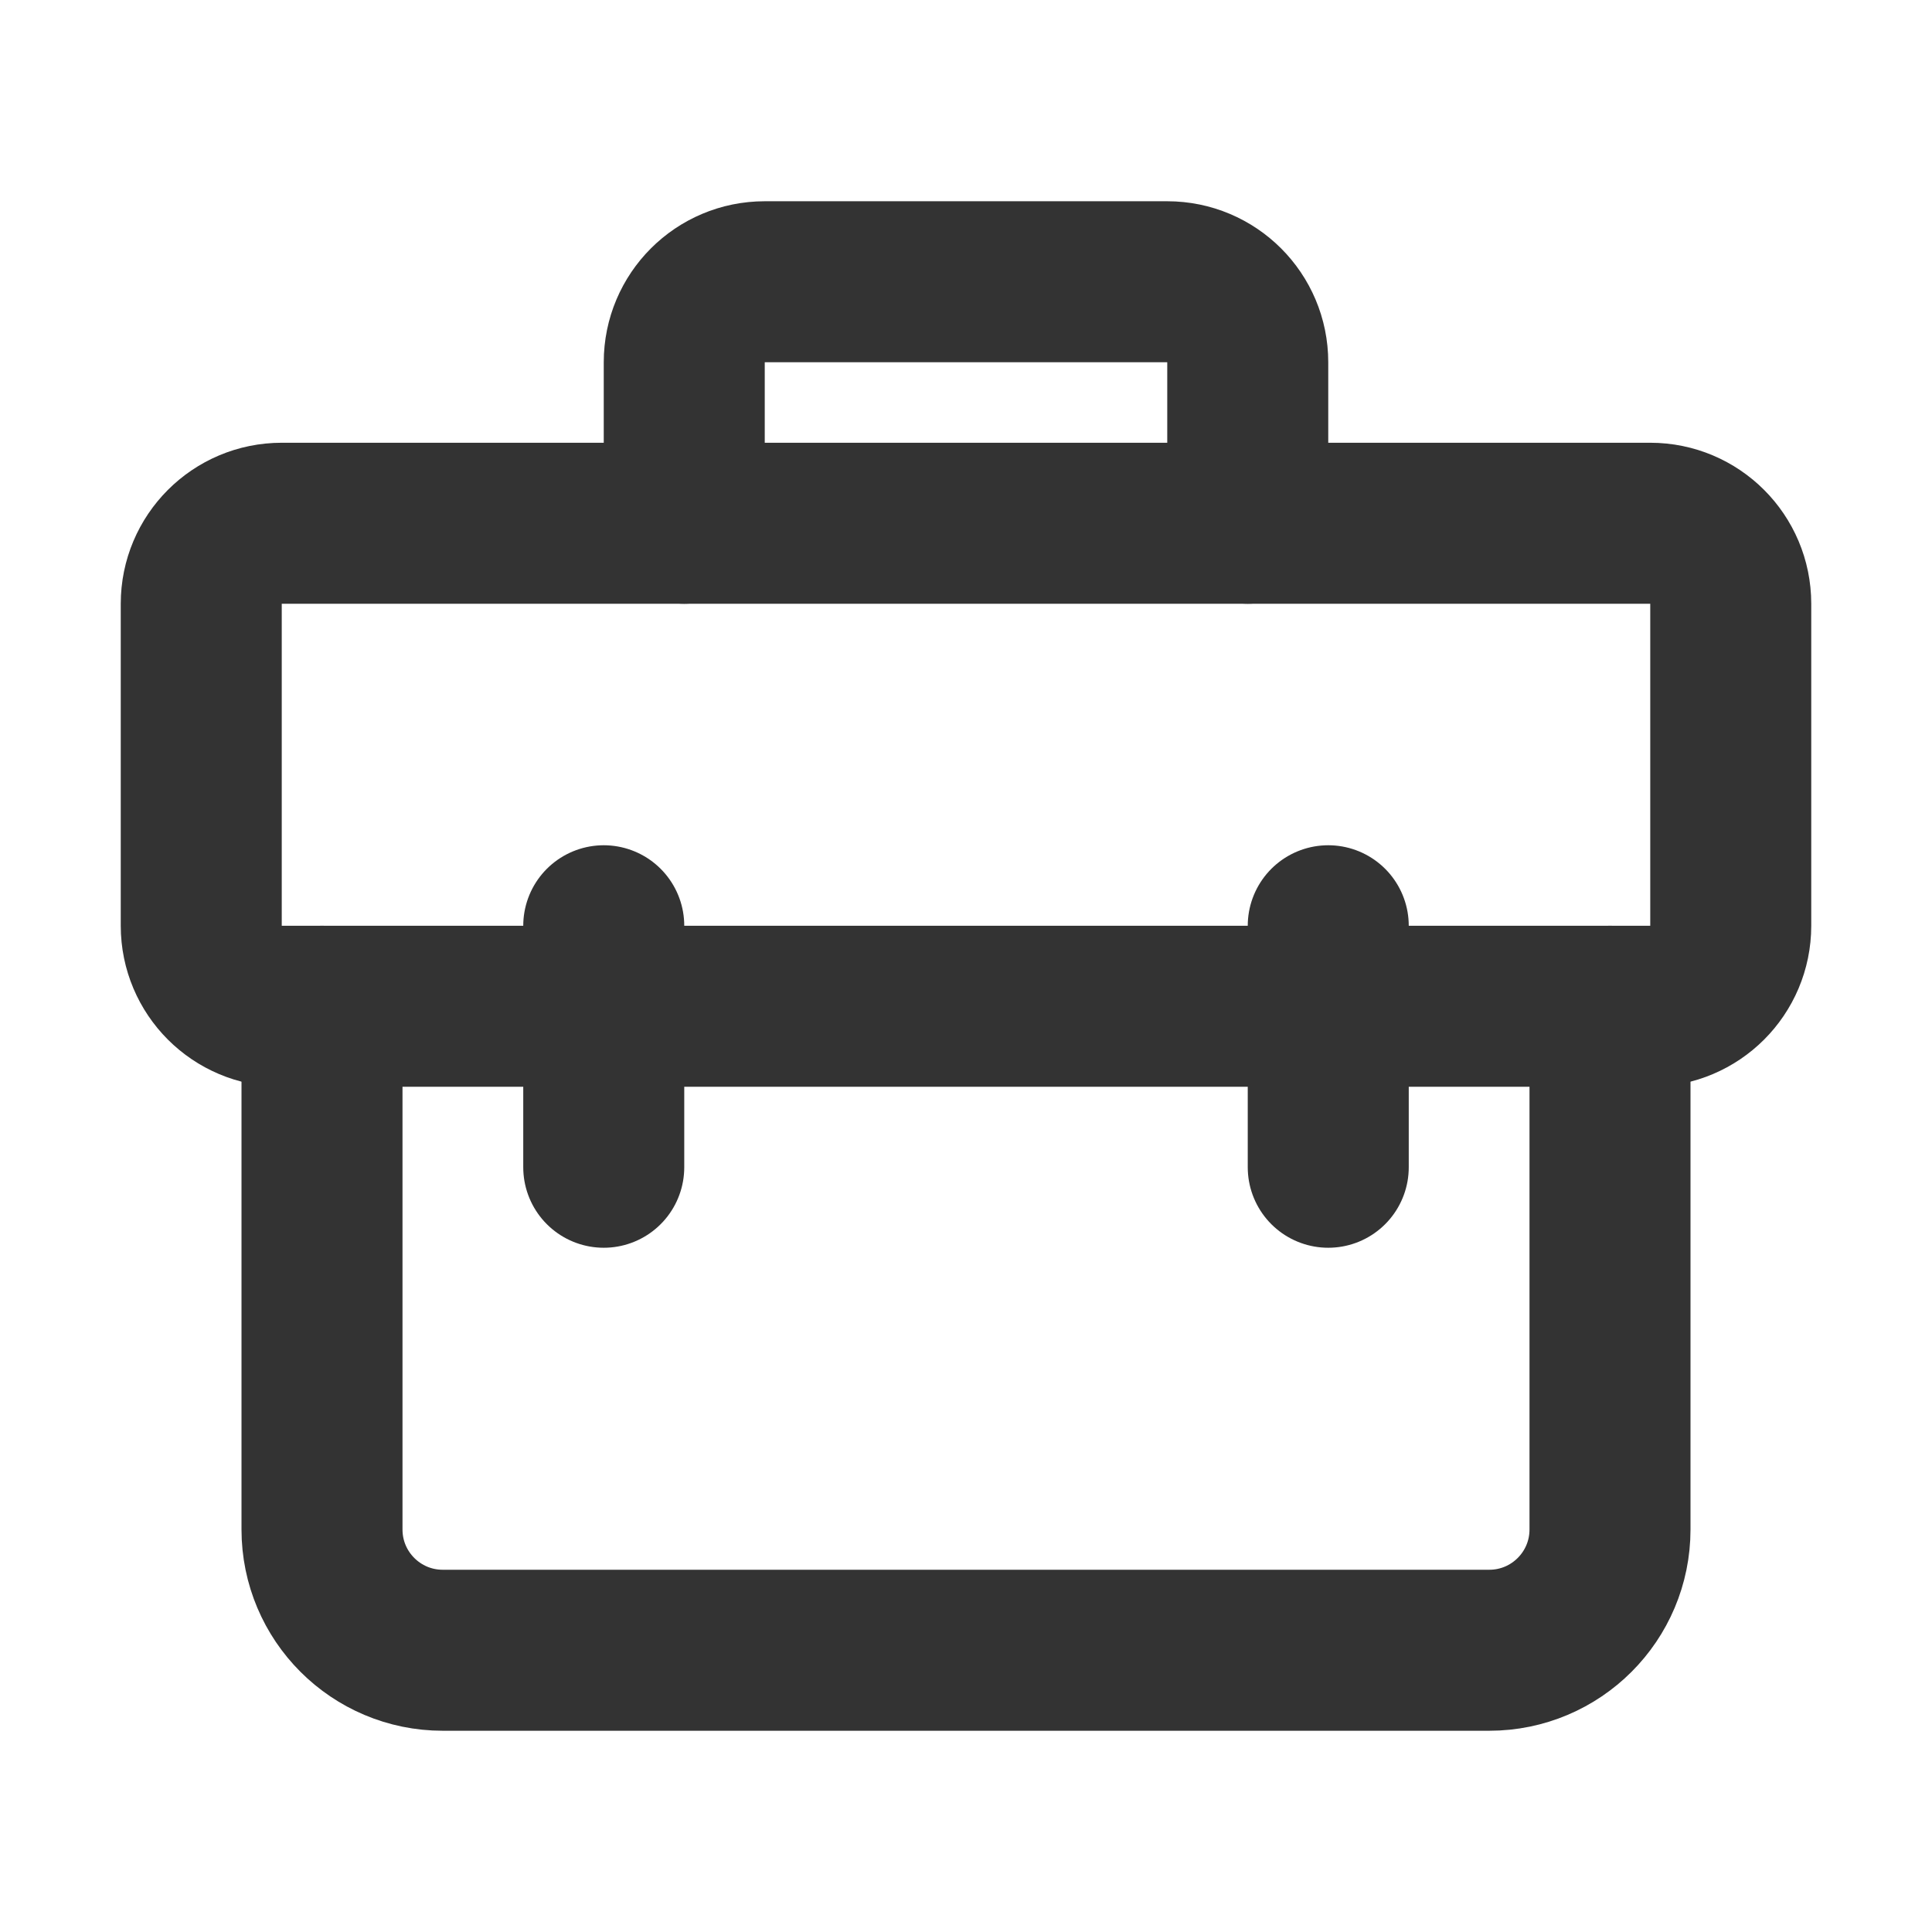
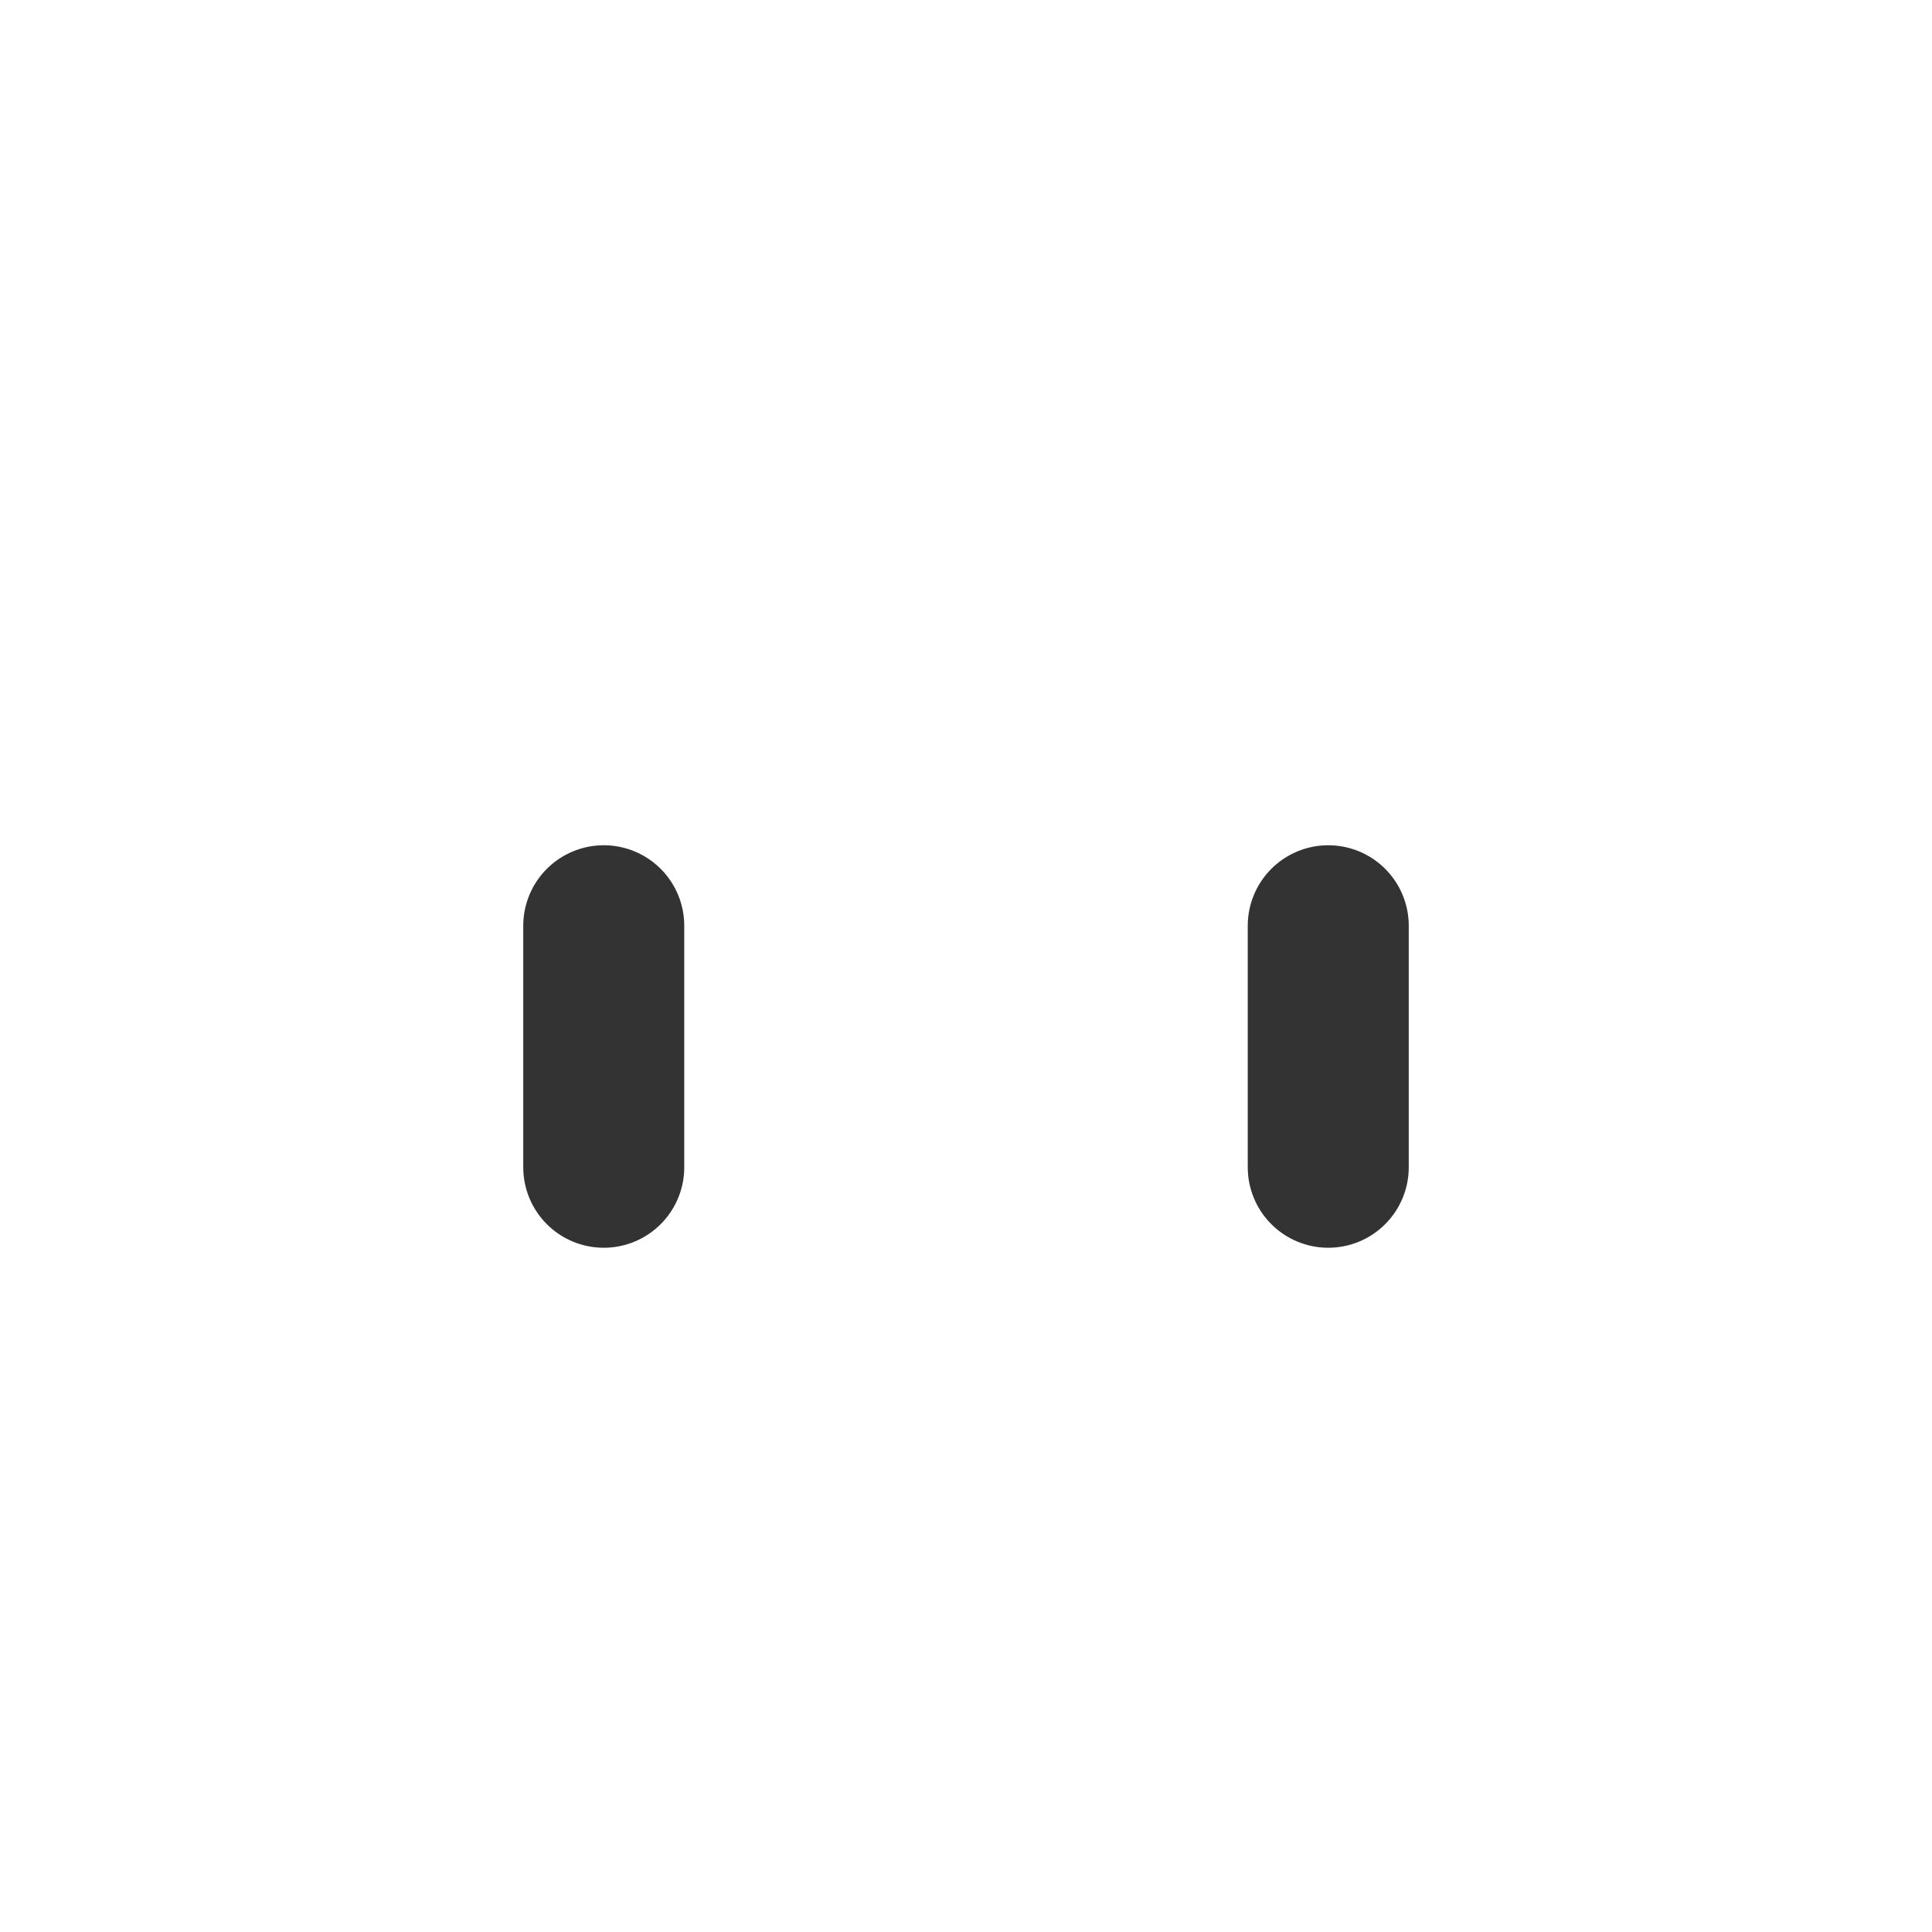
<svg xmlns="http://www.w3.org/2000/svg" width="24" height="24" viewBox="0 0 48 48" fill="none">
-   <path d="M8 25V38C8 39.657 9.343 41 11 41H37C38.657 41 40 39.657 40 38V25" stroke="#333" stroke-width="4" stroke-linecap="round" stroke-linejoin="round" />
-   <path d="M5 15C5 13.895 5.895 13 7 13H41C42.105 13 43 13.895 43 15V23C43 24.105 42.105 25 41 25H7C5.895 25 5 24.105 5 23V15Z" fill="none" stroke="#333" stroke-width="4" stroke-linejoin="round" />
-   <path d="M31 13V9C31 7.895 30.105 7 29 7H19C17.895 7 17 7.895 17 9V13" stroke="#333" stroke-width="4" stroke-linecap="round" stroke-linejoin="round" />
  <path d="M15 23V29" stroke="#333" stroke-width="4" stroke-linecap="round" stroke-linejoin="round" />
  <path d="M33 23V29" stroke="#333" stroke-width="4" stroke-linecap="round" stroke-linejoin="round" />
</svg>